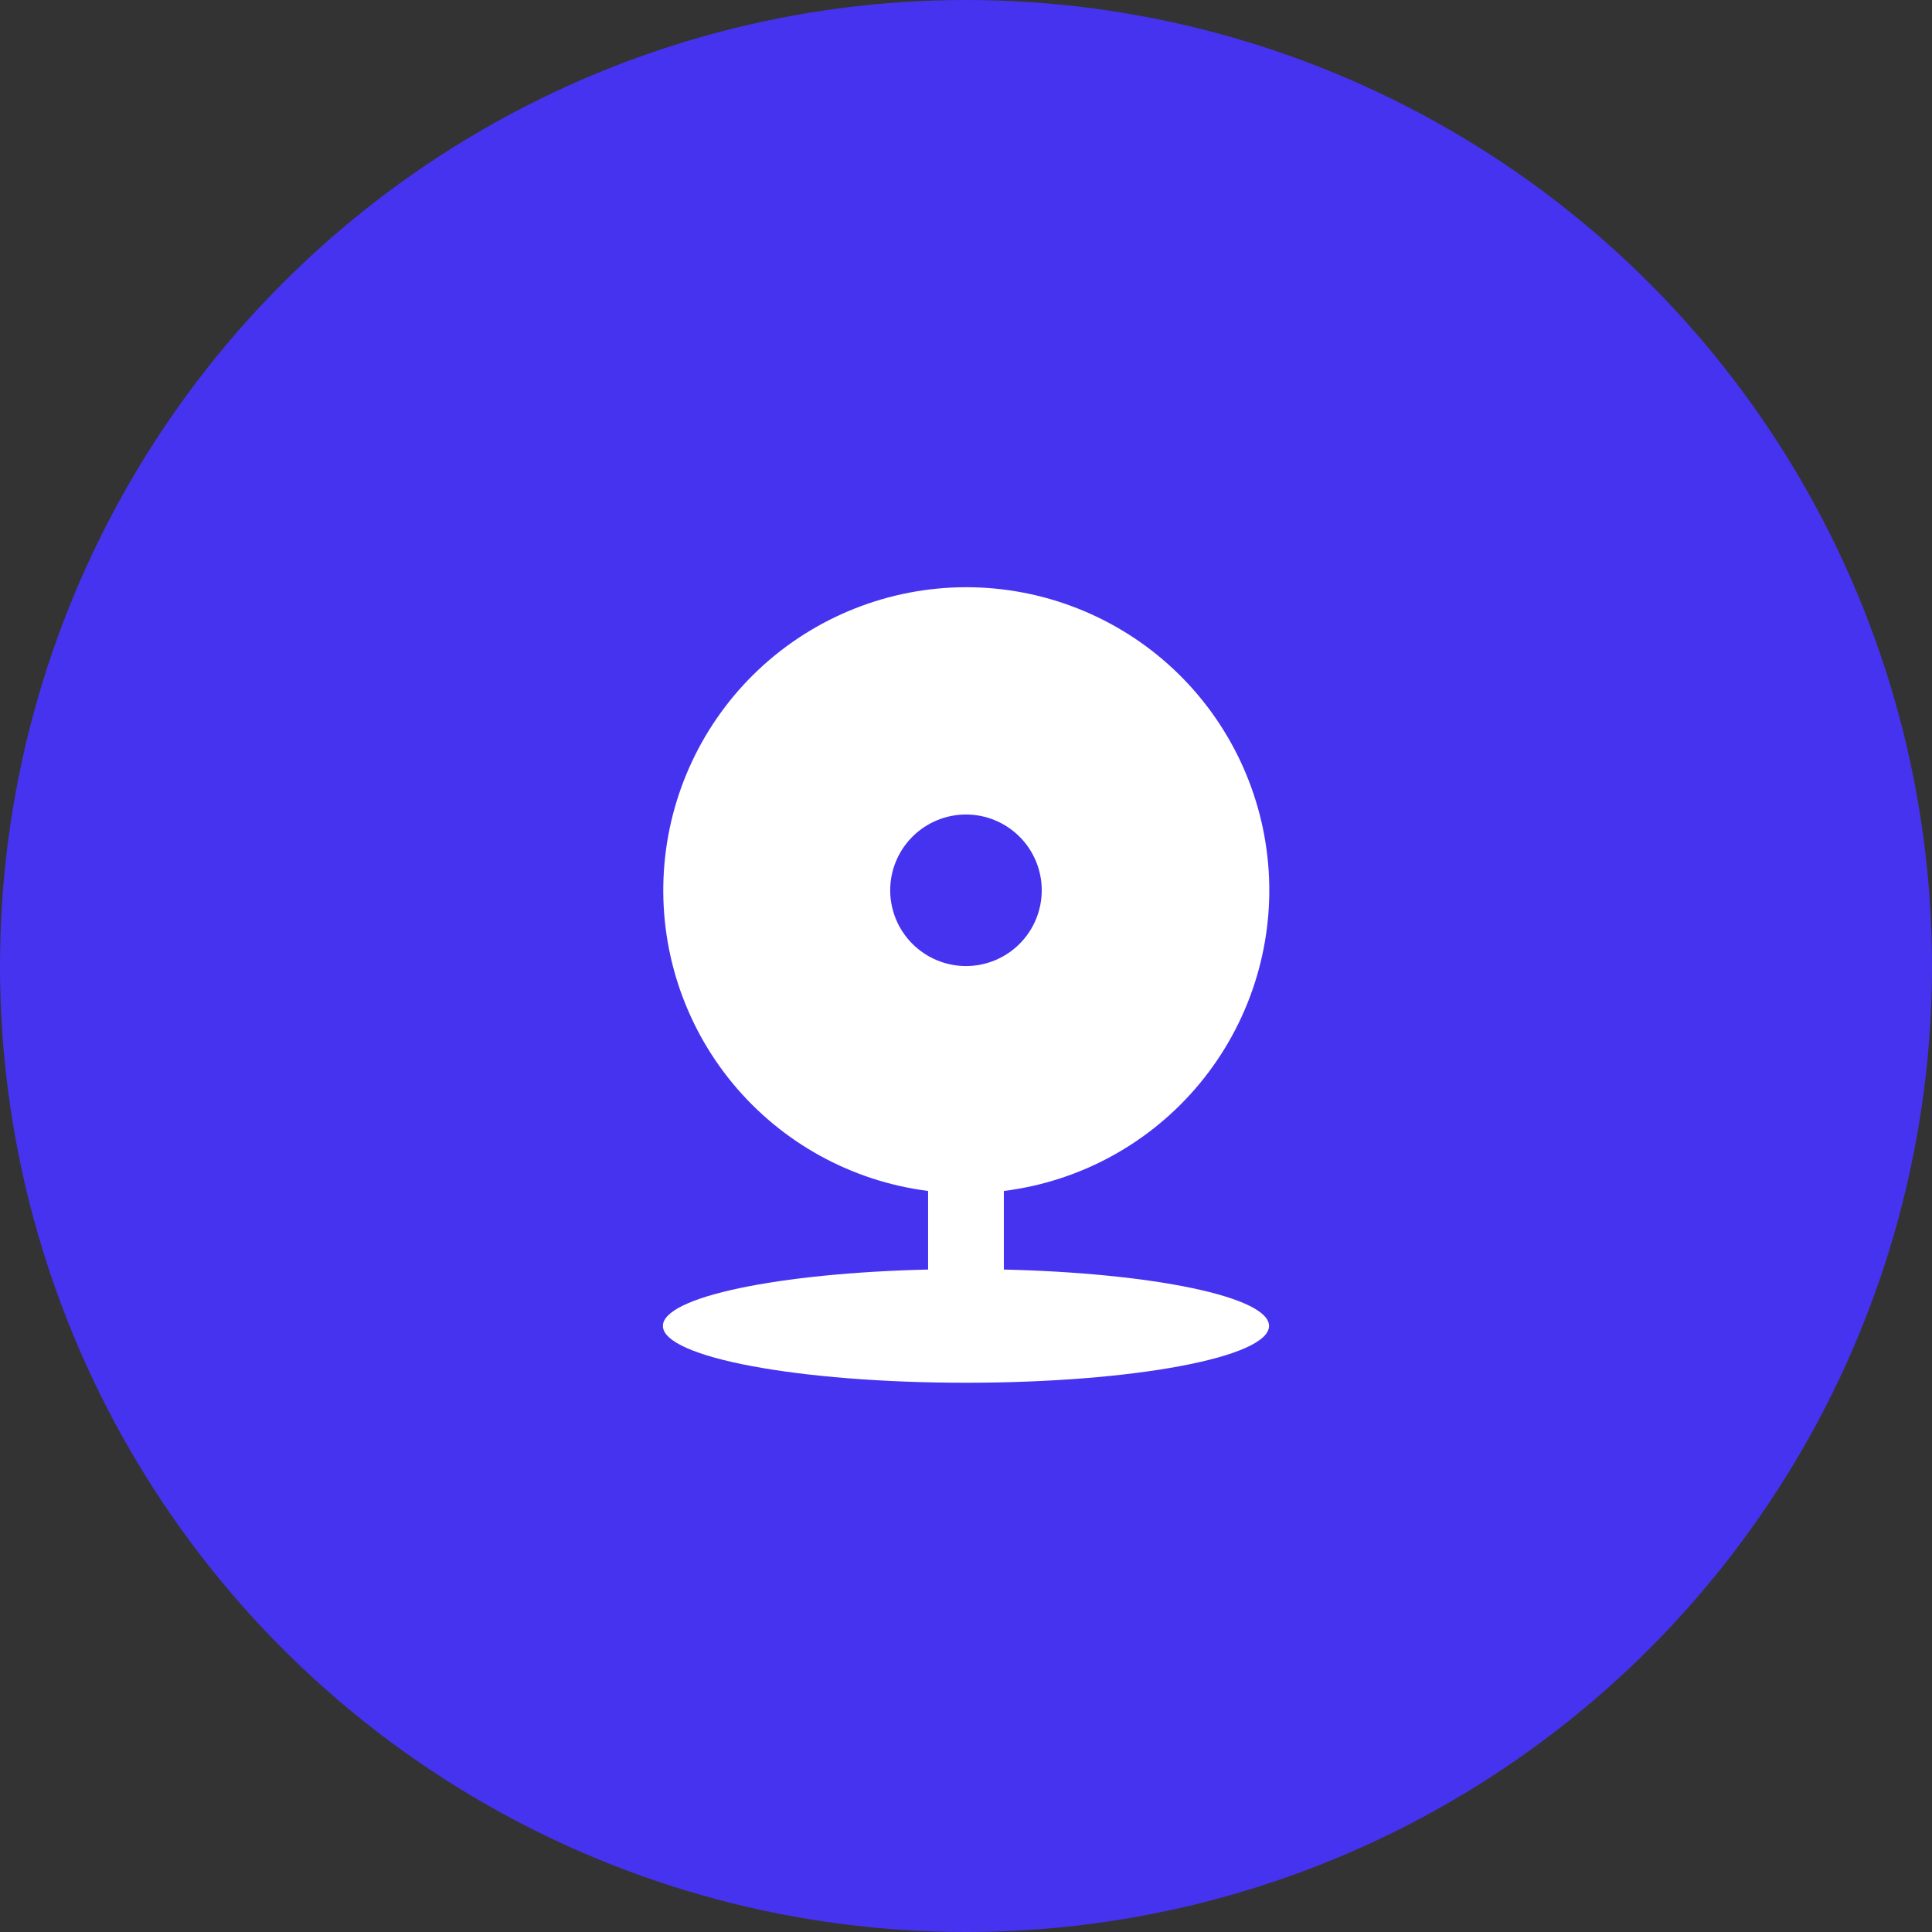
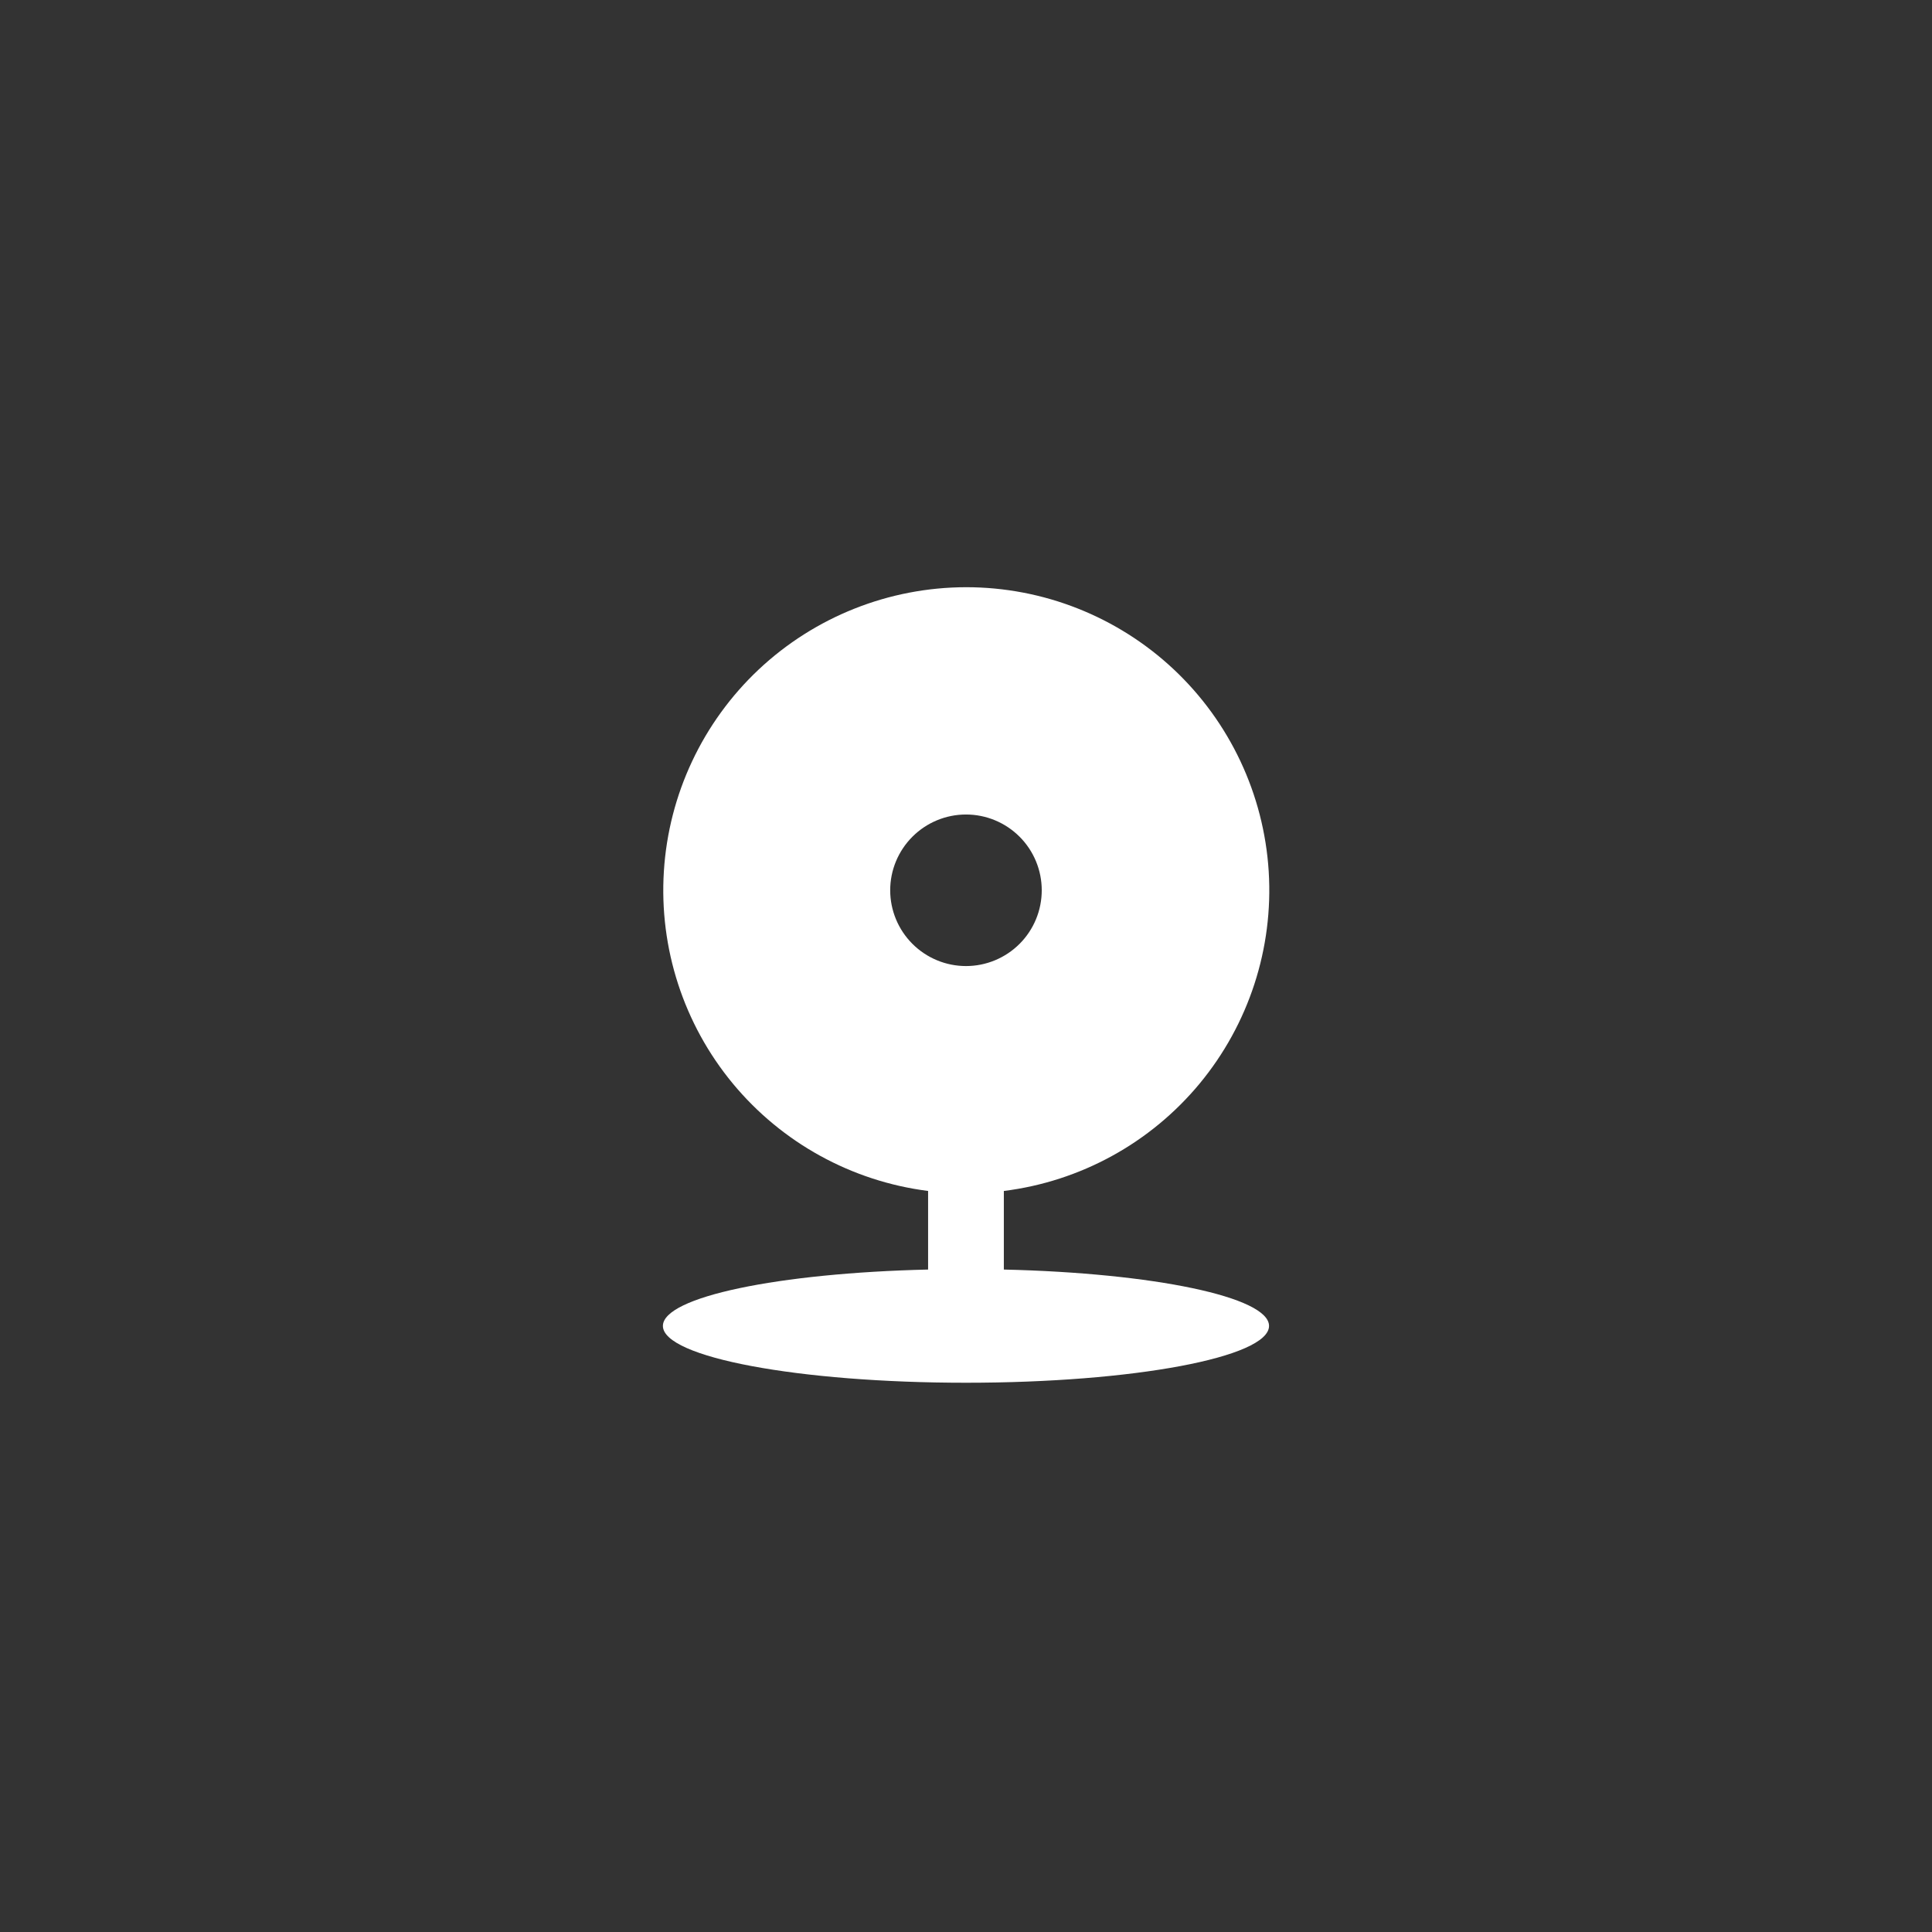
<svg xmlns="http://www.w3.org/2000/svg" width="34" height="34" viewBox="0 0 34 34" fill="none">
  <rect x="0" y="0" width="34" height="34" fill="#333333" stroke="none" />
-   <circle cx="17" cy="17" r="17" fill="#4633F0" />
  <path d="M16.333 20.959C14.988 20.788 13.759 20.111 12.895 19.067C12.031 18.022 11.598 16.687 11.683 15.334C11.768 13.981 12.365 12.711 13.352 11.782C14.34 10.854 15.644 10.336 17 10.334C18.357 10.333 19.664 10.85 20.654 11.778C21.643 12.707 22.242 13.979 22.327 15.333C22.412 16.688 21.977 18.024 21.111 19.07C20.245 20.115 19.013 20.791 17.666 20.959V22.342C20.297 22.403 22.333 22.824 22.333 23.334C22.333 23.886 19.945 24.334 17 24.334C14.055 24.334 11.666 23.886 11.666 23.334C11.666 22.824 13.703 22.403 16.333 22.342V20.959ZM17 17.001C17.354 17.001 17.693 16.86 17.943 16.61C18.193 16.36 18.333 16.021 18.333 15.667C18.333 15.314 18.193 14.975 17.943 14.725C17.693 14.475 17.354 14.334 17 14.334C16.646 14.334 16.307 14.475 16.057 14.725C15.807 14.975 15.666 15.314 15.666 15.667C15.666 16.021 15.807 16.36 16.057 16.61C16.307 16.86 16.646 17.001 17 17.001Z" fill="white" />
</svg>